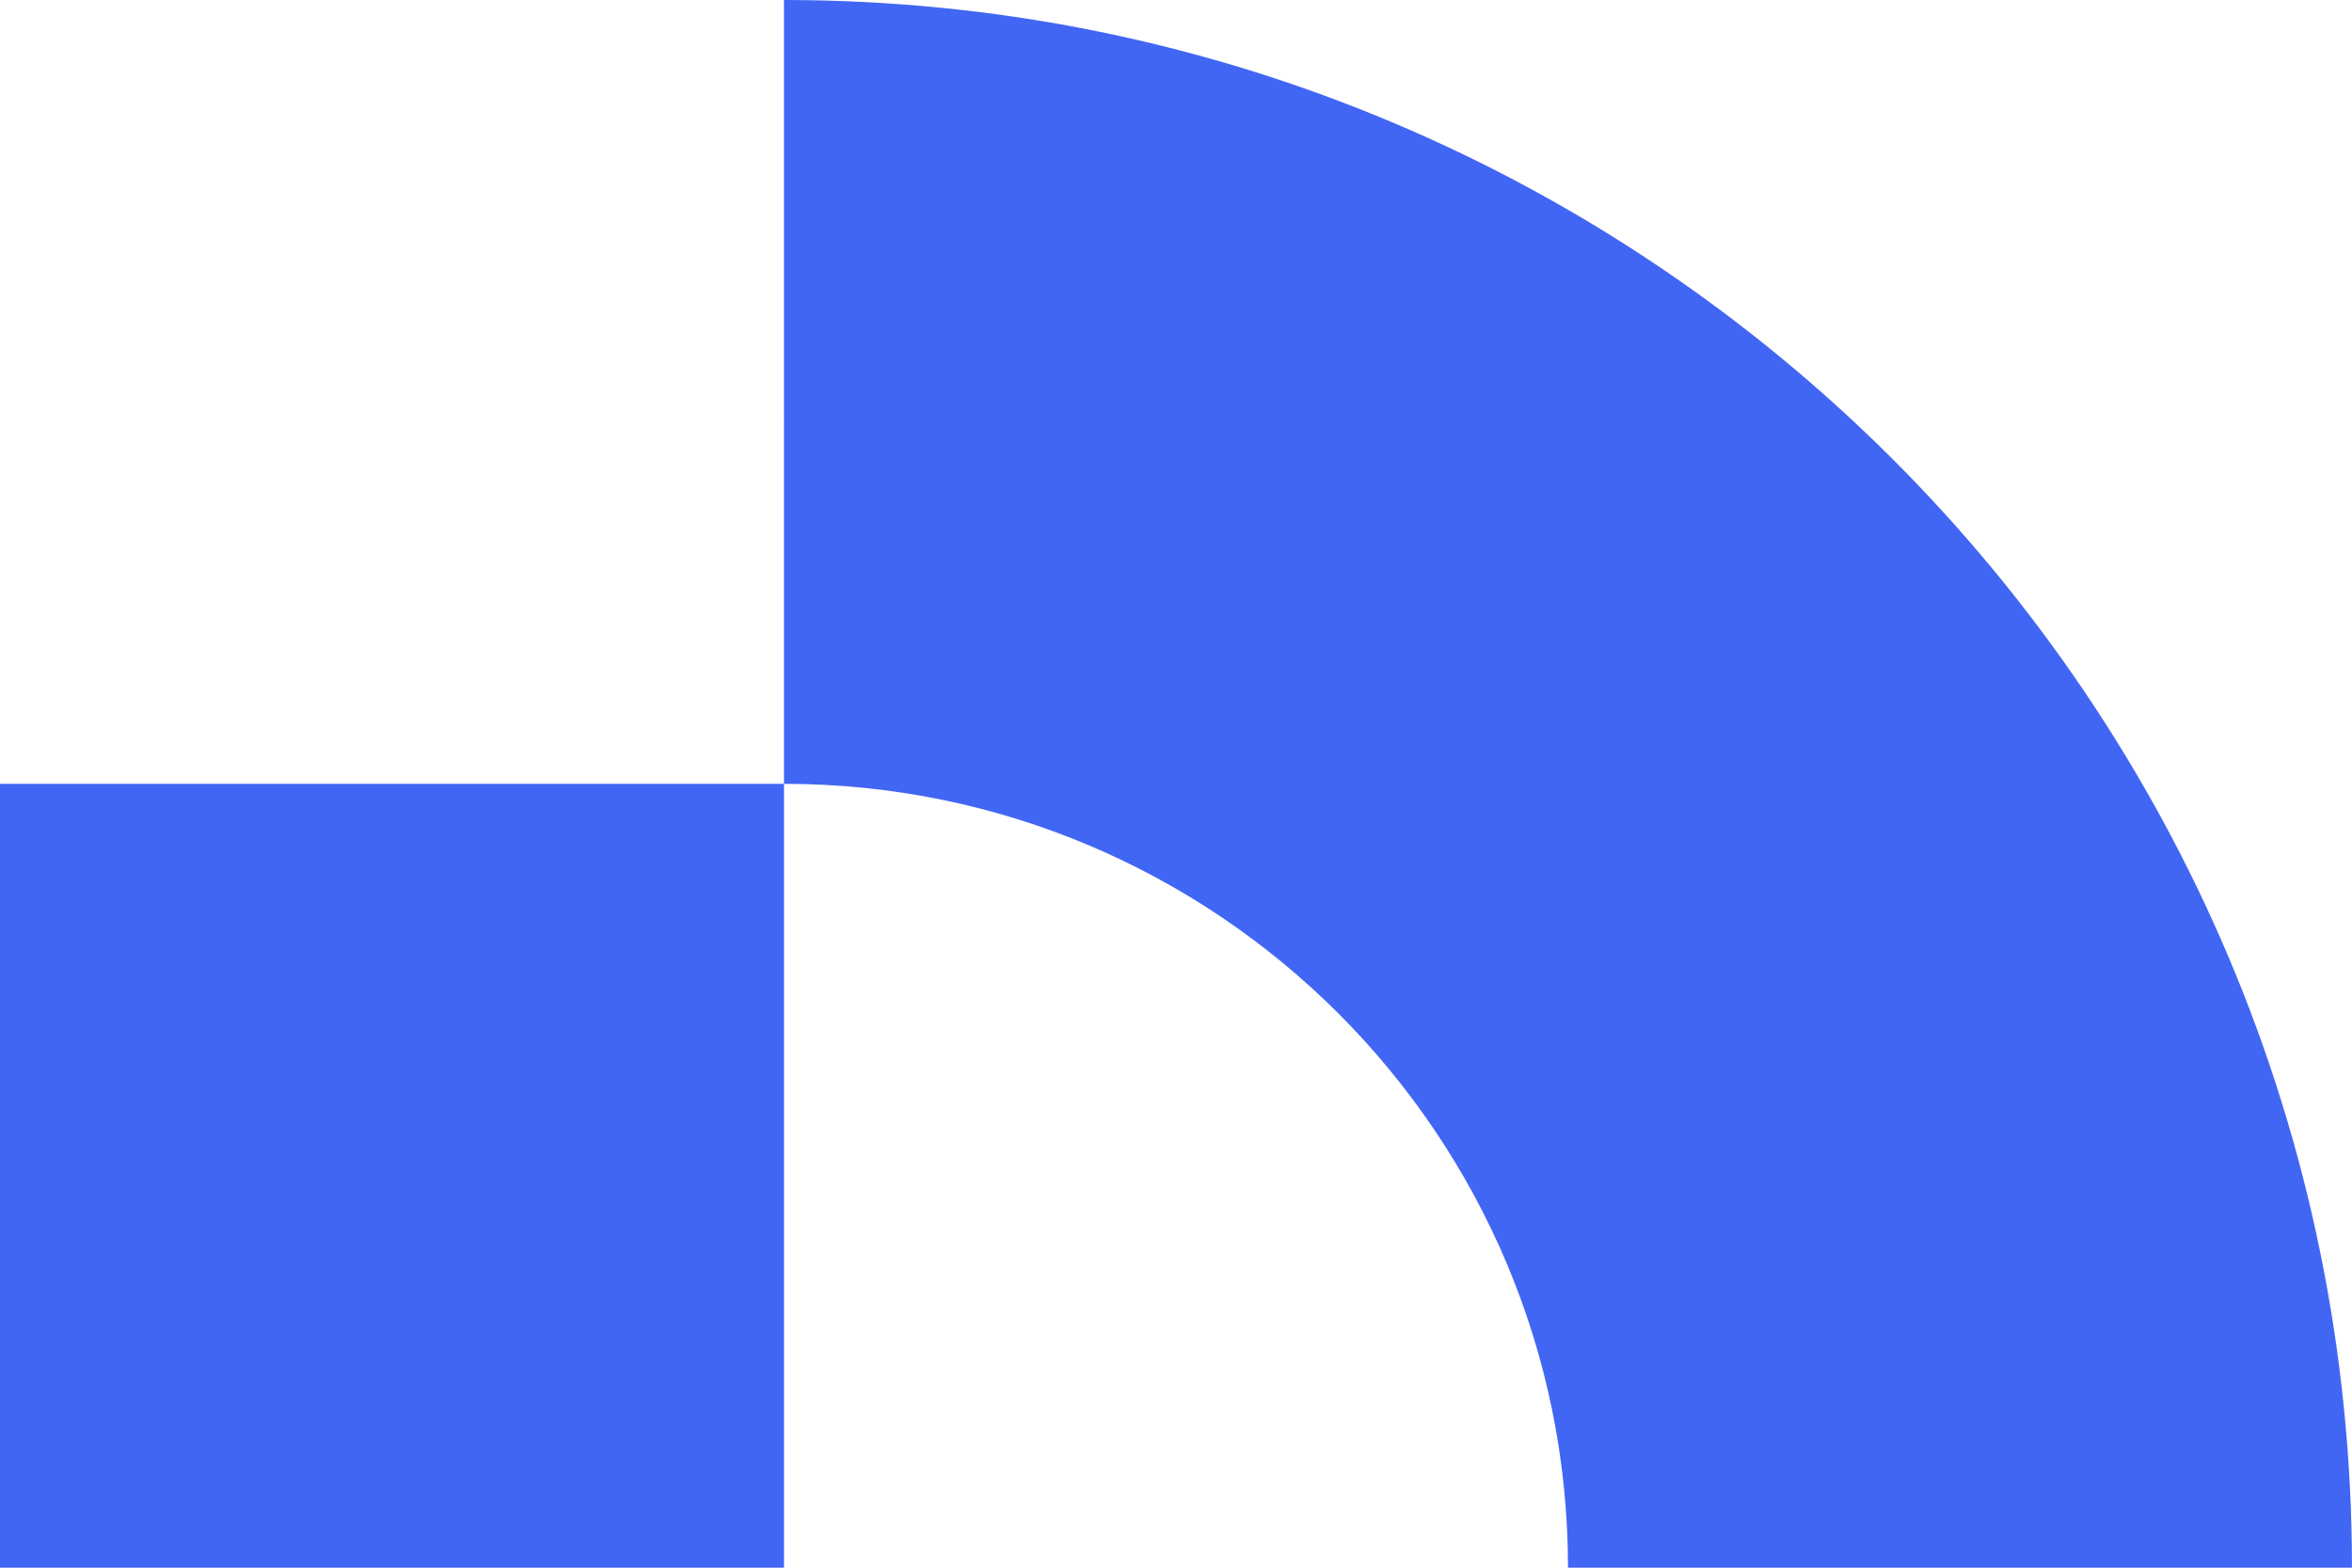
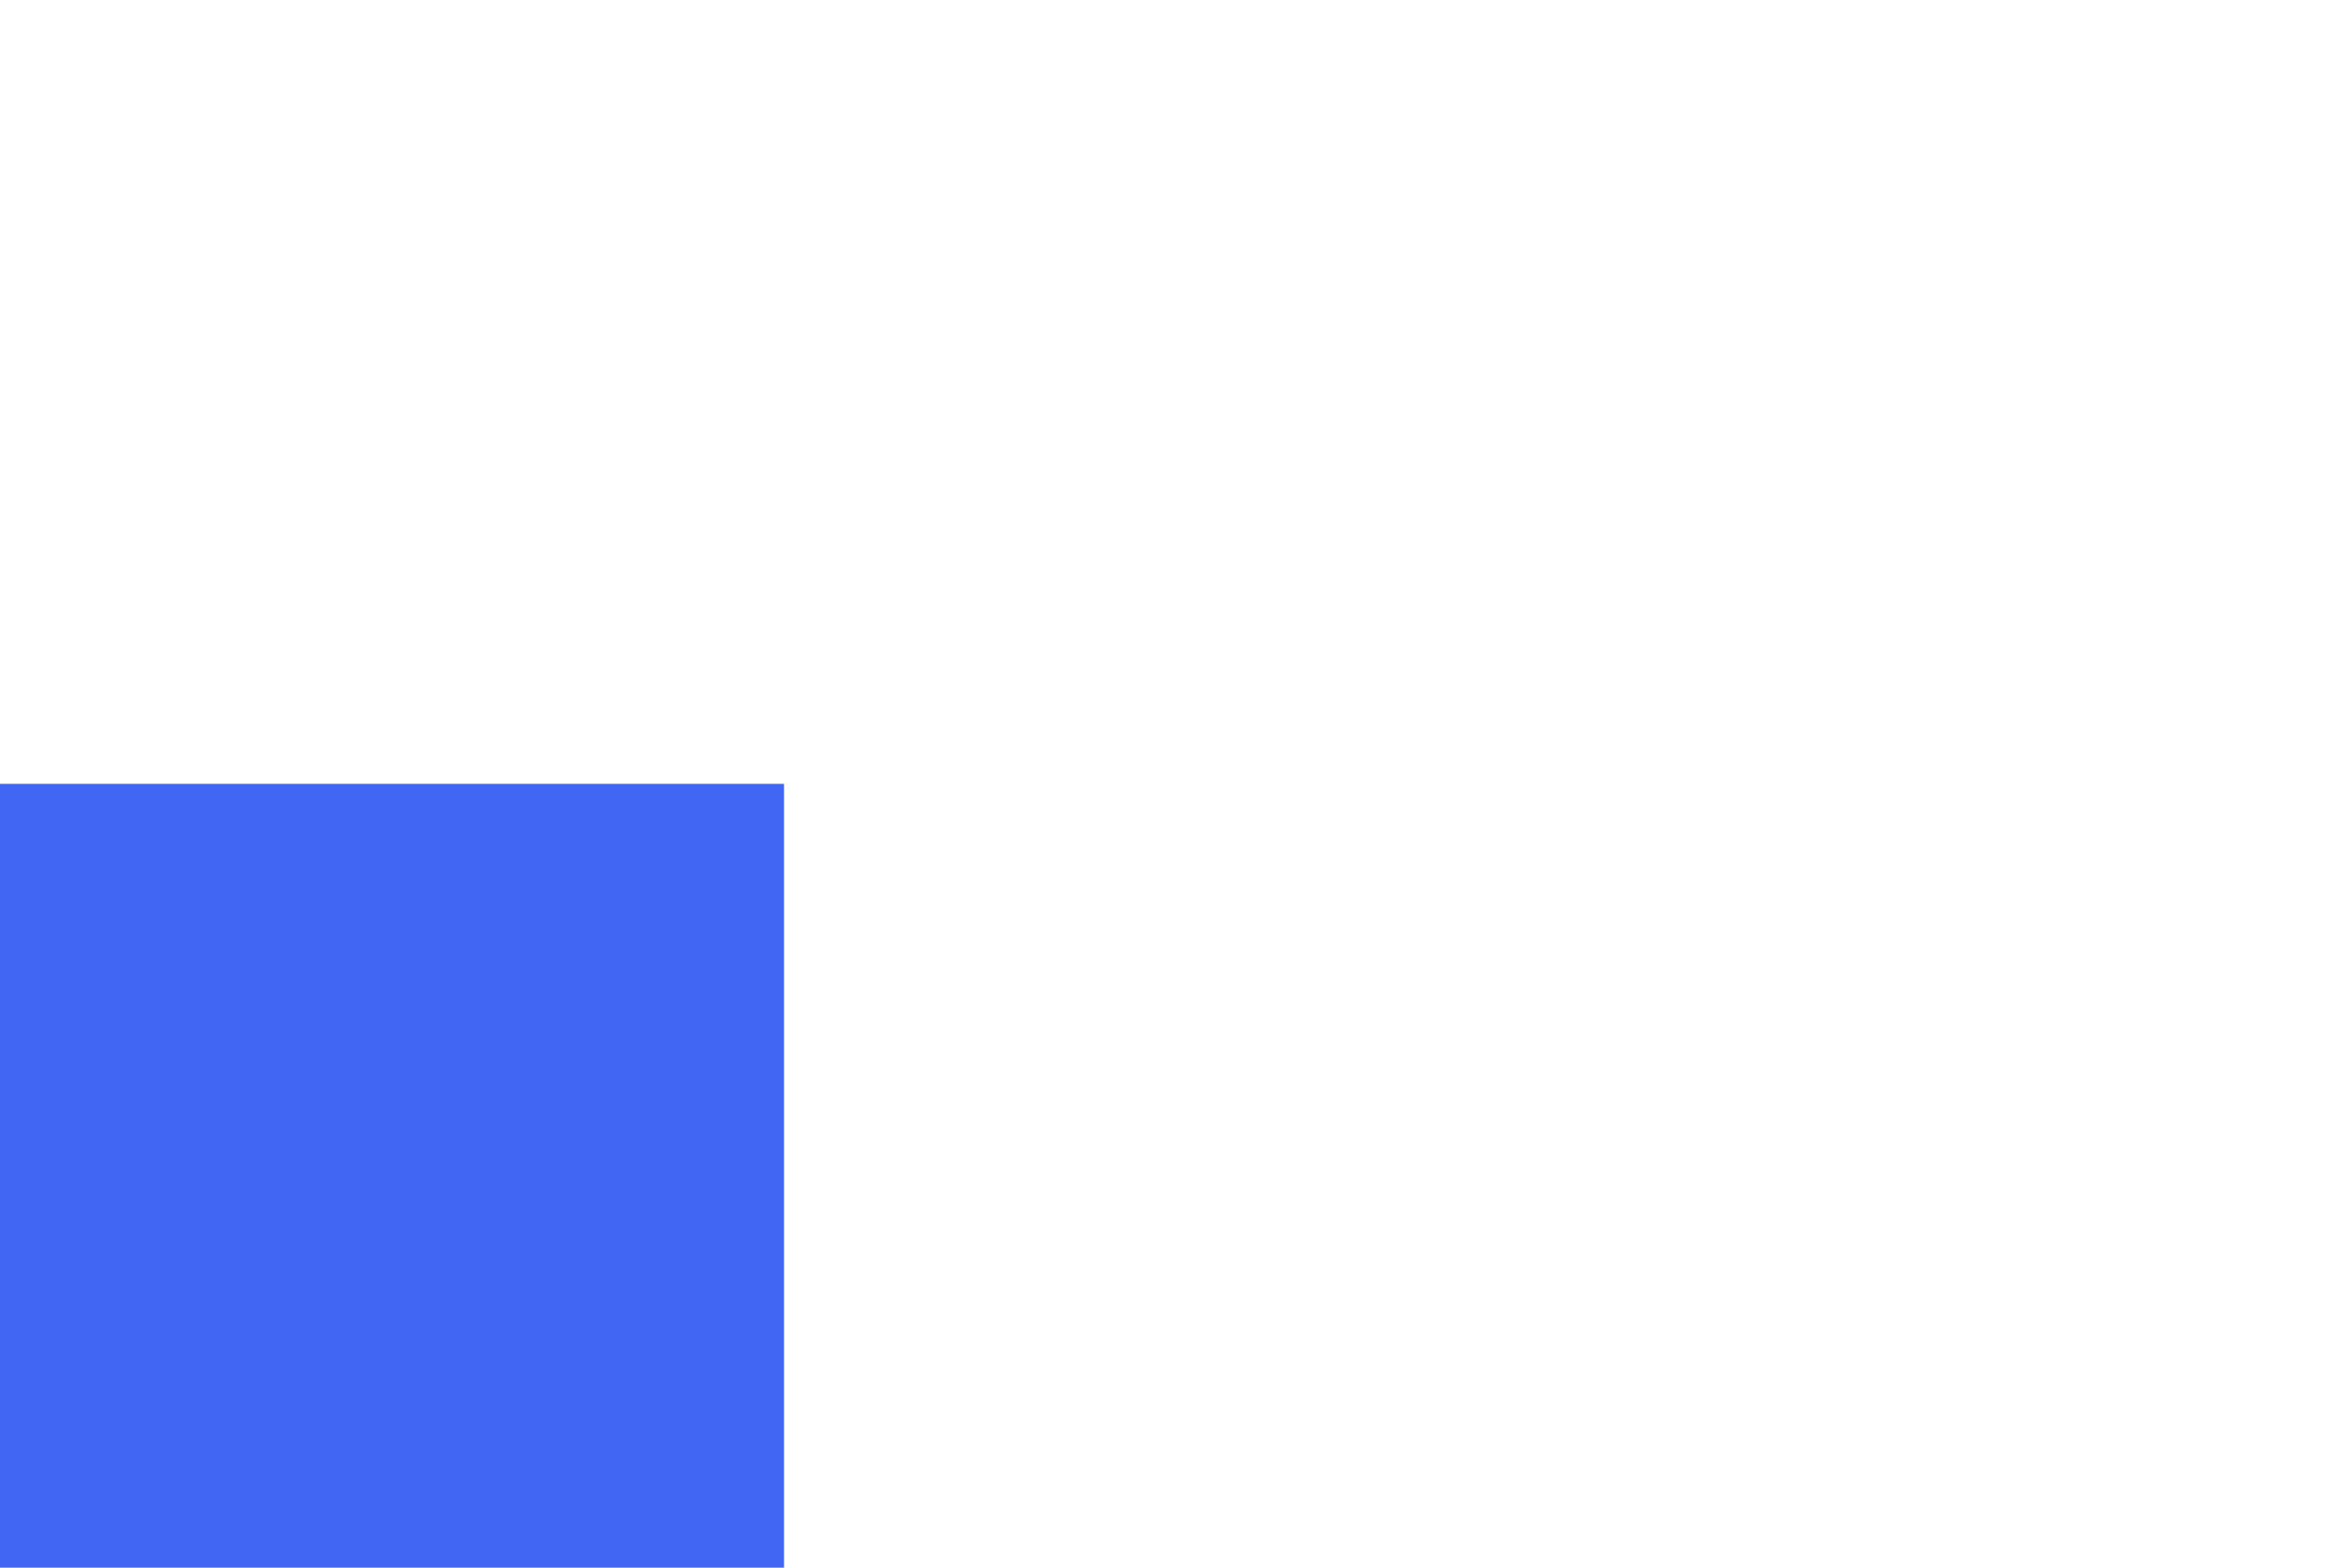
<svg xmlns="http://www.w3.org/2000/svg" id="Layer_1" width="69.191" height="46.127" viewBox="0 0 69.191 46.127">
  <defs>
    <style>.cls-1{fill:#4266f4;}</style>
  </defs>
  <rect class="cls-1" y="23.064" width="23.064" height="23.064" />
-   <path class="cls-1" d="M69.191,46.127h-23.064c0-12.738-10.326-23.064-23.064-23.064h0V0h0c25.475,0,46.127,20.652,46.127,46.127Z" />
</svg>